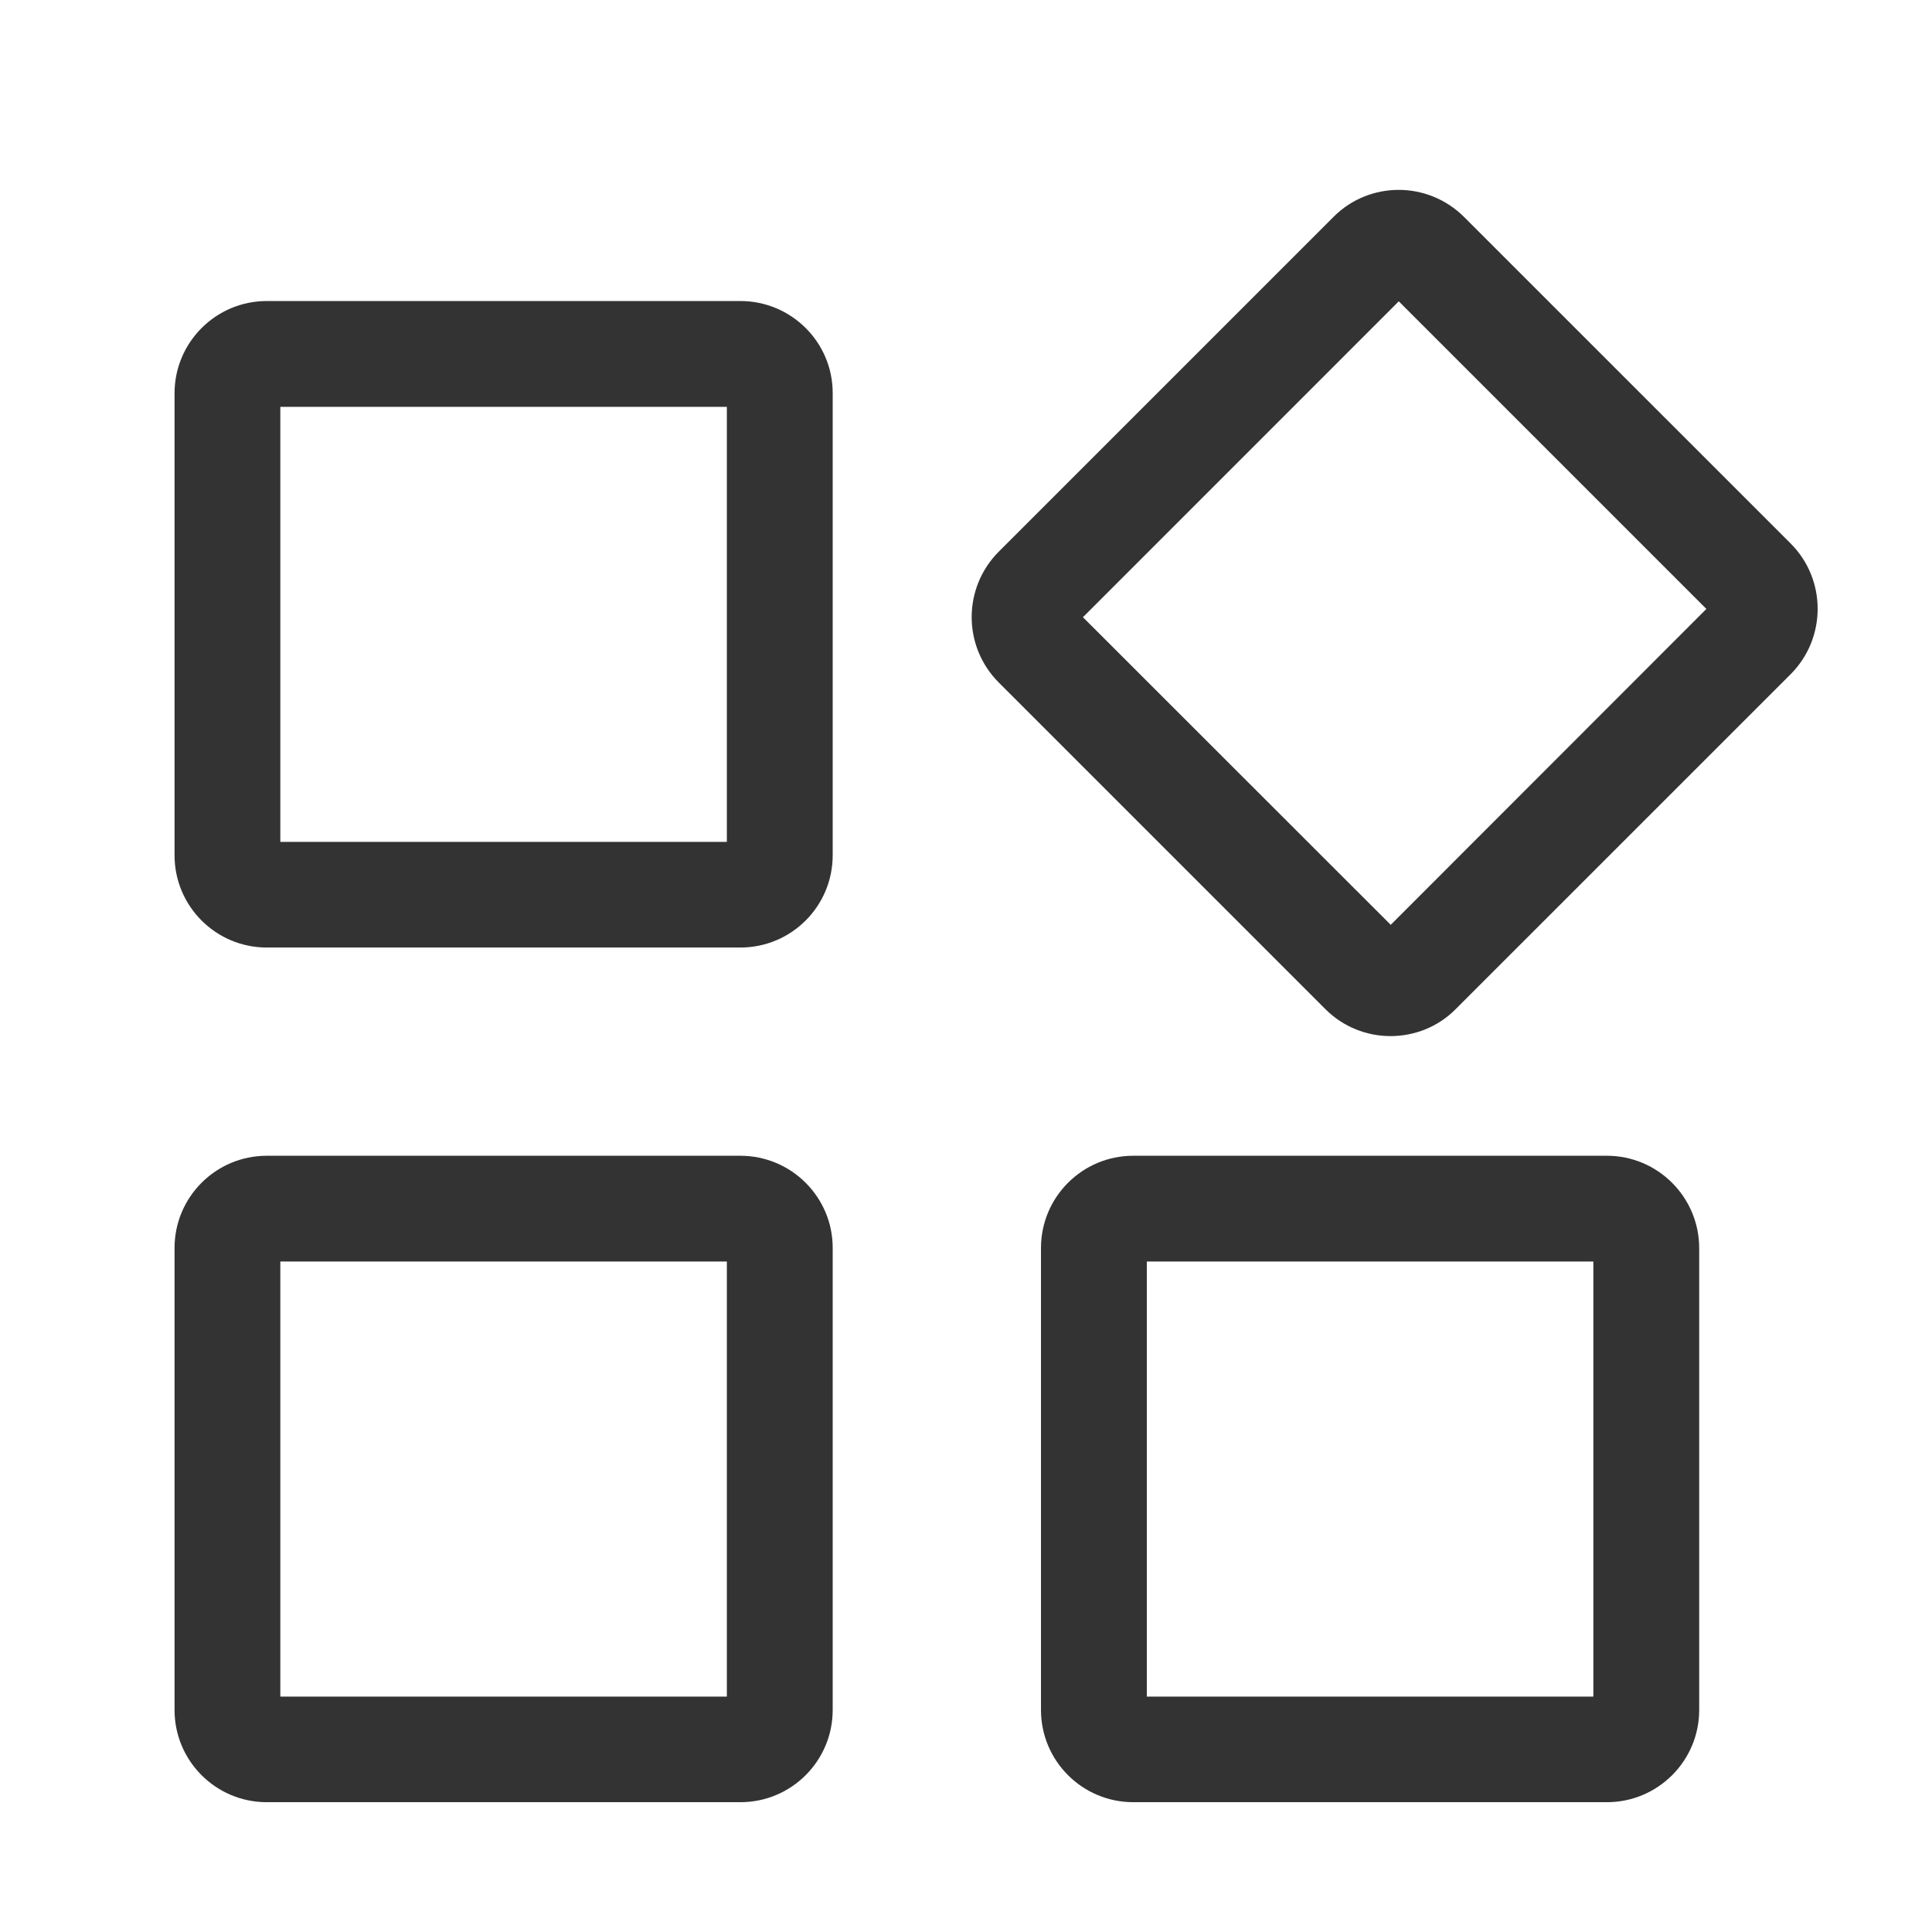
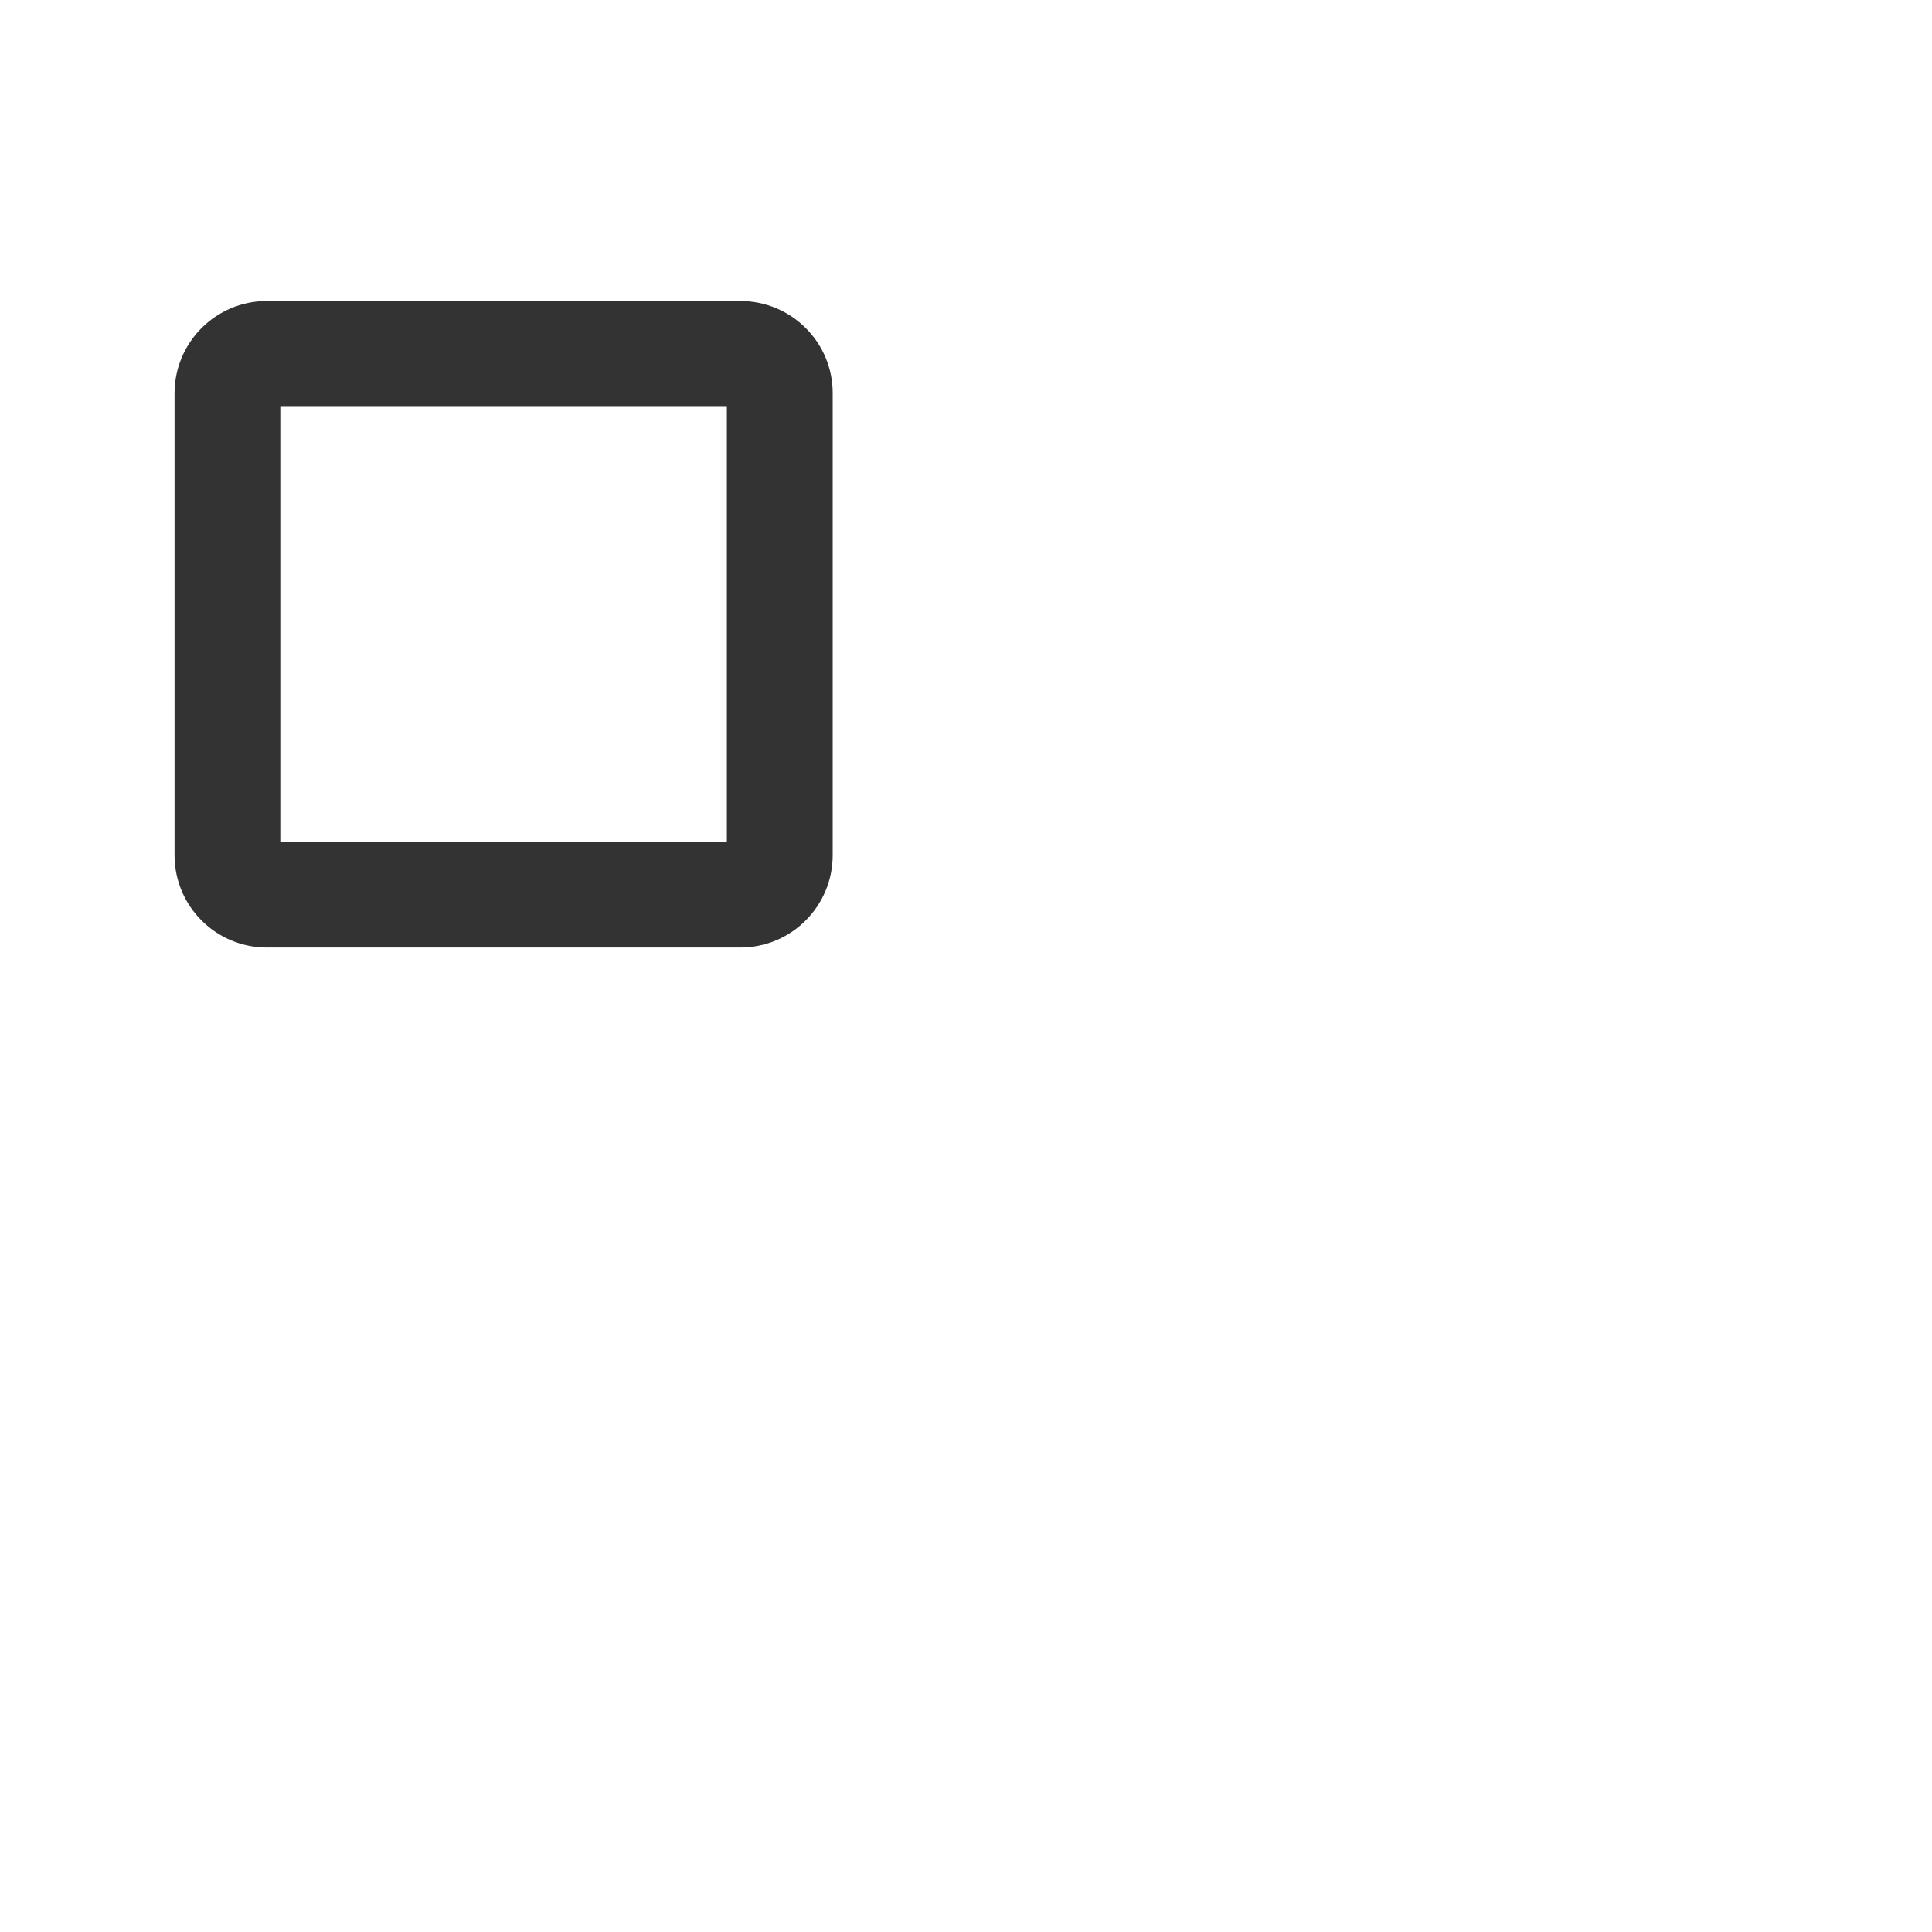
<svg xmlns="http://www.w3.org/2000/svg" width="32" height="32" viewBox="0 0 32 32" fill="none">
  <path d="M12.039 6.739V13.944H4.643V6.739H12.039ZM12.263 4.986H4.419C3.575 4.986 2.891 5.671 2.891 6.515V14.165C2.891 15.01 3.575 15.694 4.419 15.694H12.263C13.108 15.694 13.792 15.01 13.792 14.165V6.515C13.795 5.671 13.108 4.986 12.263 4.986Z" fill="#333333" />
-   <path d="M12.039 20.895V28.101H4.643V20.895H12.039ZM12.263 19.143H4.419C3.575 19.143 2.891 19.827 2.891 20.671V28.322C2.891 29.166 3.575 29.85 4.419 29.85H12.263C13.108 29.85 13.792 29.166 13.792 28.322V20.674C13.795 19.83 13.108 19.143 12.263 19.143Z" fill="#333333" />
-   <path d="M26.391 20.895V28.101H18.995V20.895H26.391ZM26.615 19.143H18.771C17.926 19.143 17.242 19.827 17.242 20.671V28.322C17.242 29.166 17.926 29.85 18.771 29.85H26.615C27.459 29.85 28.144 29.166 28.144 28.322V20.674C28.144 19.83 27.459 19.143 26.615 19.143Z" fill="#333333" />
-   <path d="M23.168 4.991L28.263 10.086L23.035 15.318L17.937 10.223L23.168 4.991ZM23.168 3.145C22.777 3.145 22.384 3.293 22.087 3.593L16.541 9.139C15.945 9.738 15.945 10.704 16.541 11.303L21.951 16.713C22.251 17.013 22.641 17.161 23.032 17.161C23.422 17.161 23.816 17.013 24.112 16.713L29.659 11.167C30.255 10.568 30.255 9.599 29.659 9.002L24.252 3.596C23.952 3.296 23.558 3.145 23.168 3.145Z" fill="#333333" />
</svg>